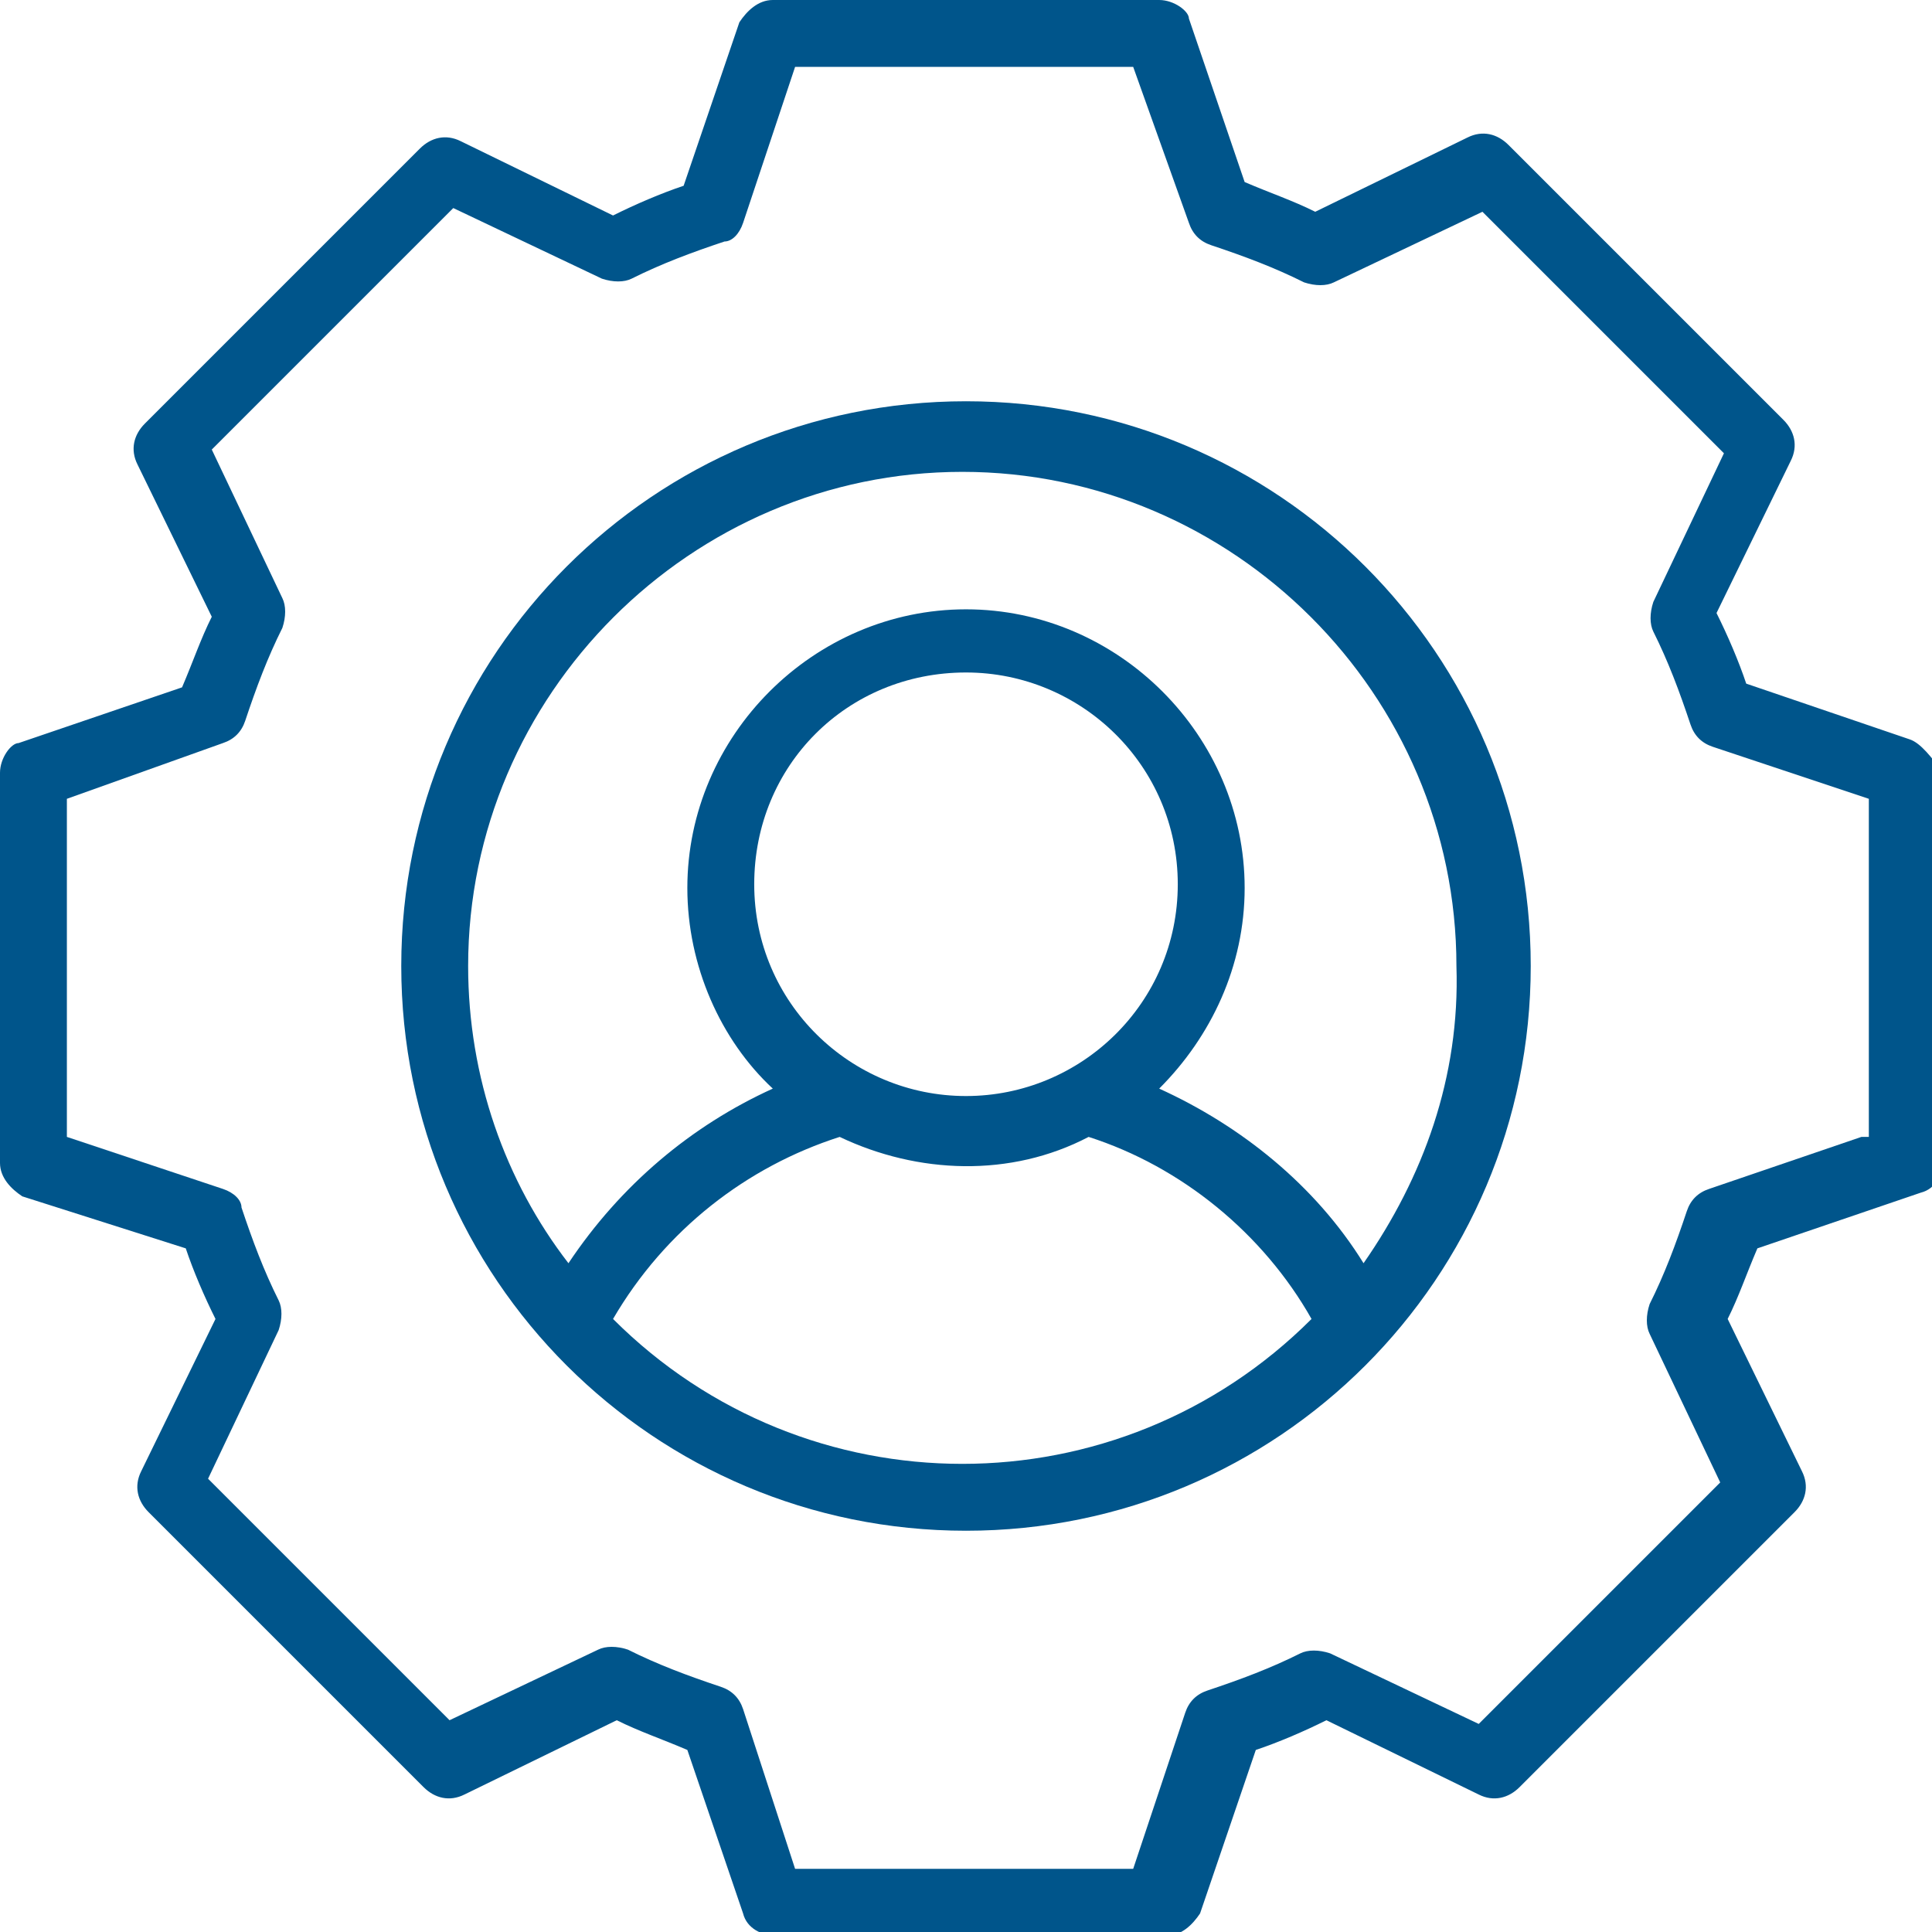
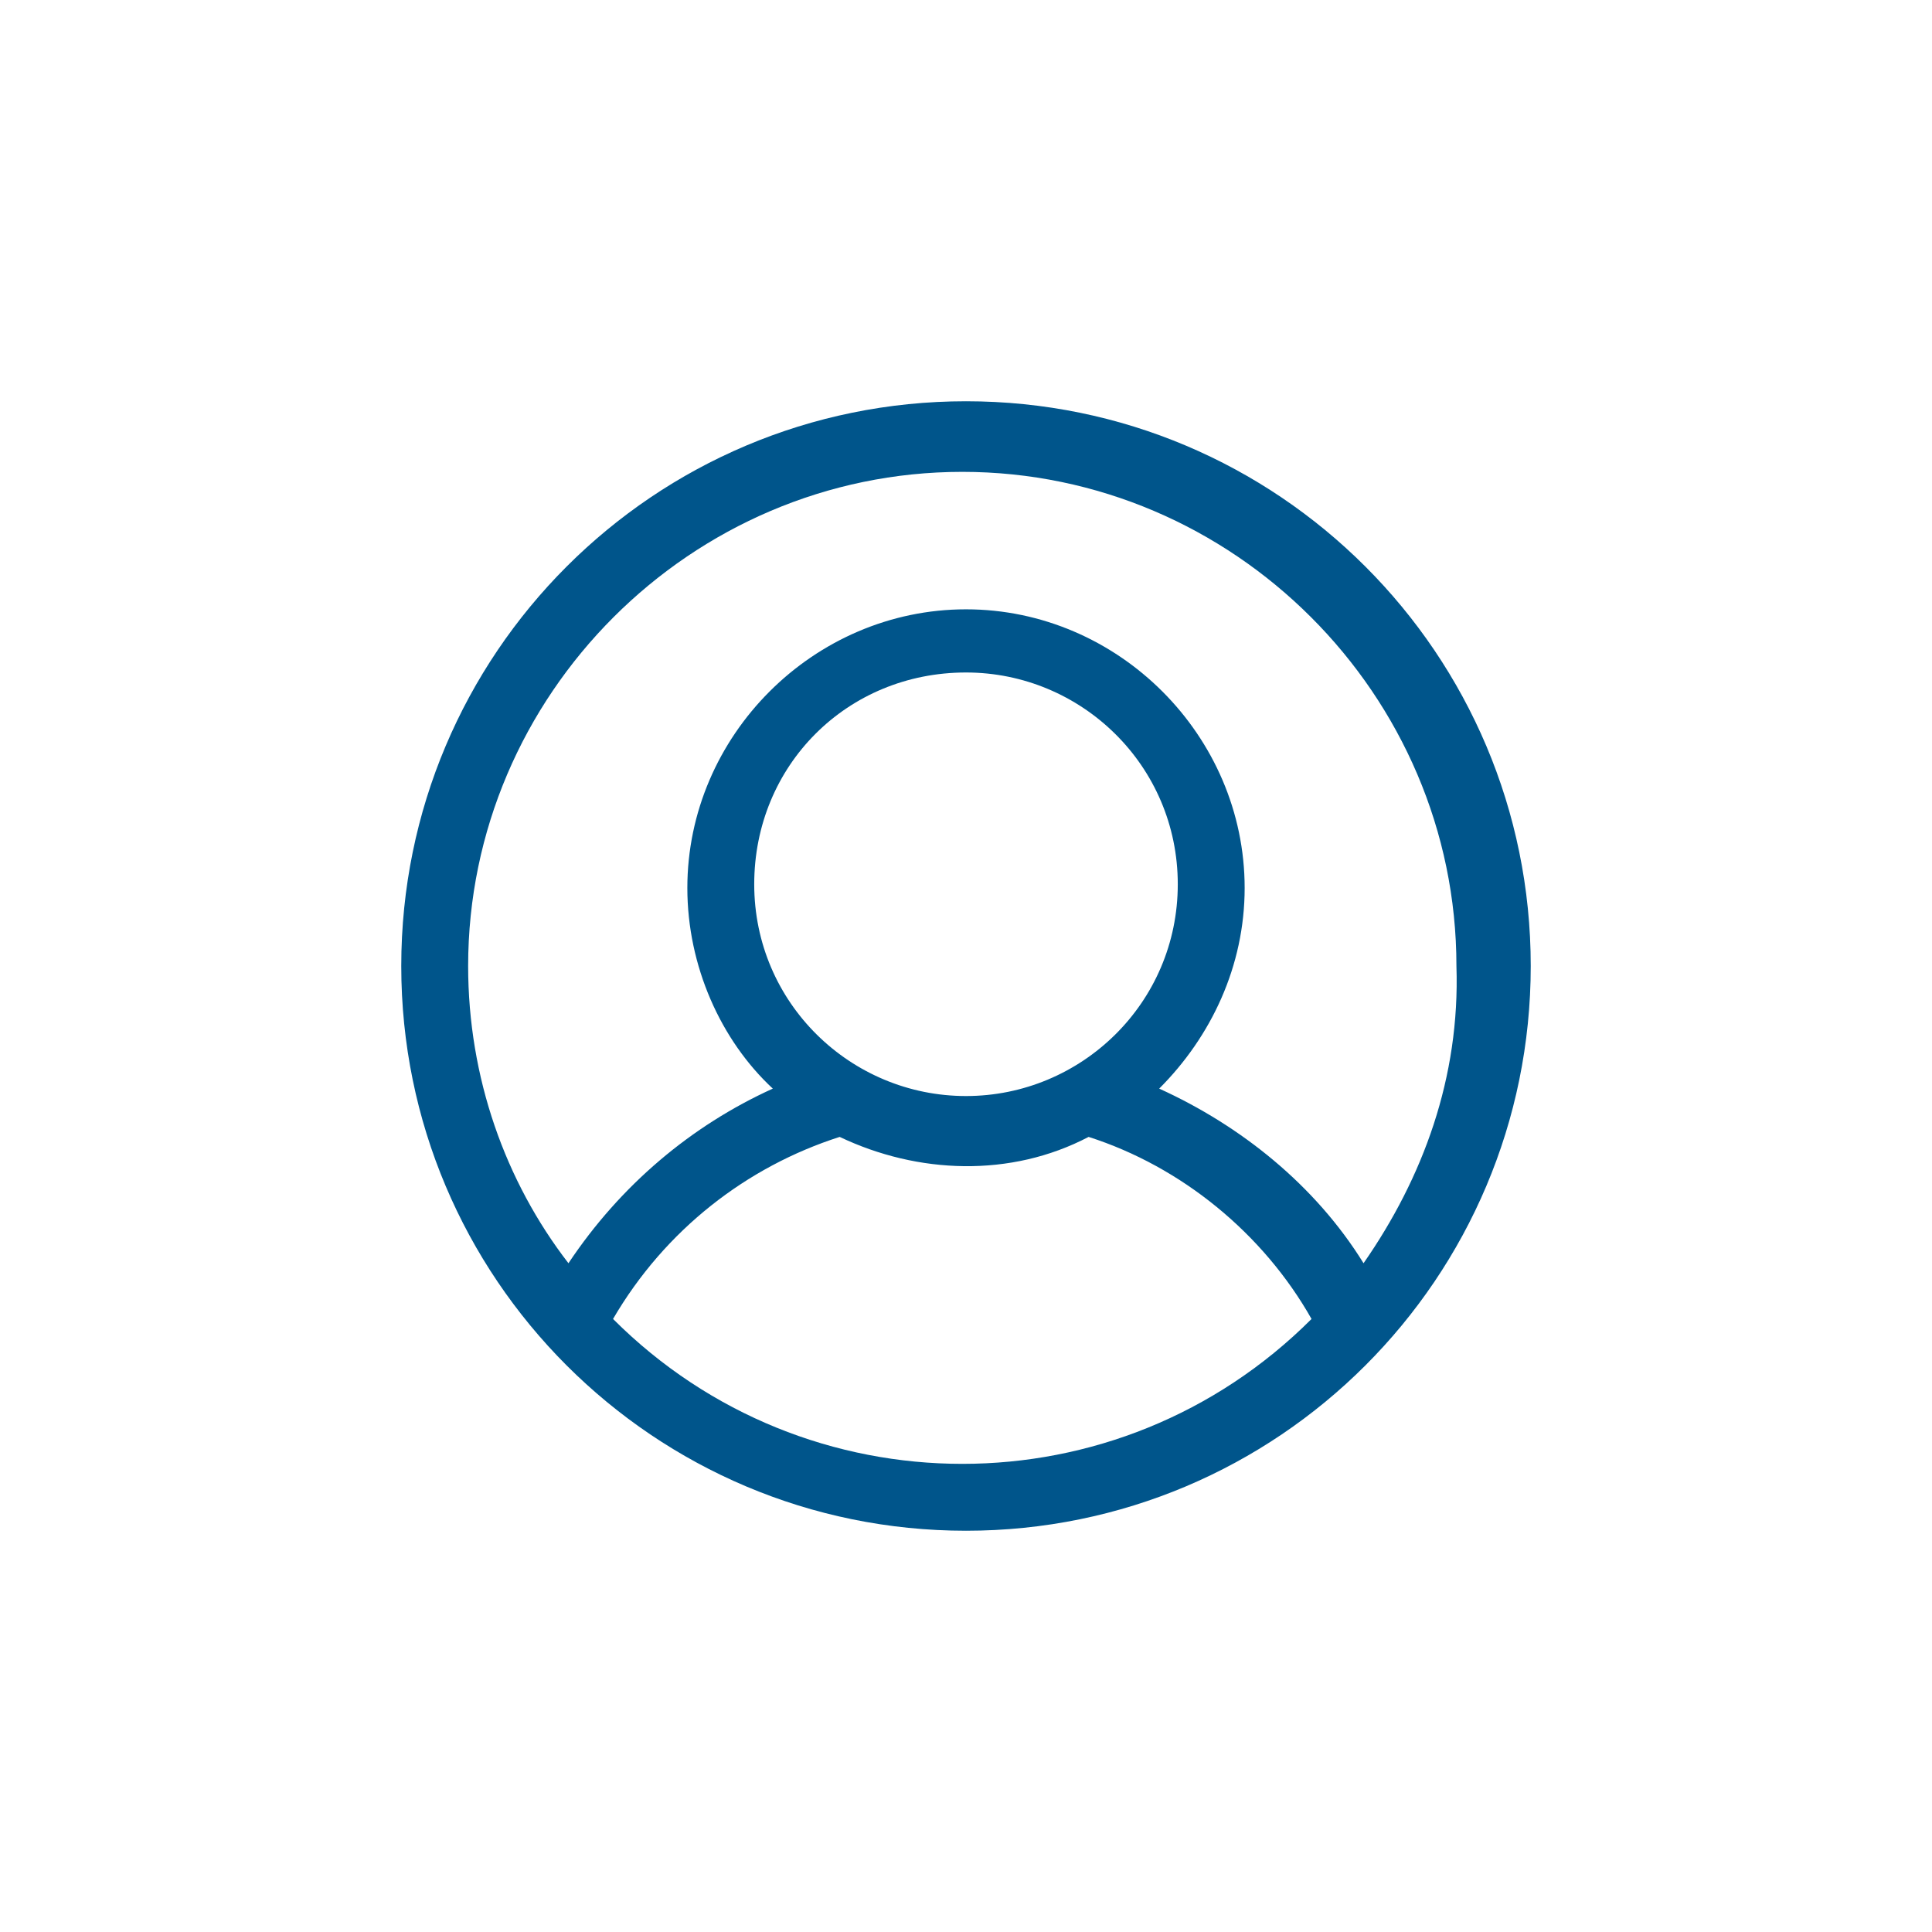
<svg xmlns="http://www.w3.org/2000/svg" id="svg8" xml:space="preserve" style="enable-background:new 0 0 52 52;" viewBox="0 0 52 52" y="0px" x="0px" version="1.1" fill="#00558B">
  <defs id="defs12" />
  <g id="g6">
    <path id="path2" d="M26,10.8c-8.4,0-15.2,6.8-15.2,15.2S17.6,41.2,26,41.2S41.2,34.4,41.2,26S34.4,10.8,26,10.8z M26,29.5   c-3.1,0-5.7-2.5-5.7-5.7s2.5-5.7,5.7-5.7c3.1,0,5.7,2.5,5.7,5.7S29.1,29.5,26,29.5z M22.6,30.6c2.1,1,4.6,1.1,6.7,0c0,0,0,0,0,0   c2.5,0.8,4.7,2.6,6,4.9c-5.2,5.2-13.6,5.2-18.8,0C17.9,33.1,20.1,31.4,22.6,30.6C22.6,30.6,22.6,30.6,22.6,30.6z M36.7,34   c-1.3-2.1-3.3-3.7-5.5-4.7c1.4-1.4,2.3-3.3,2.3-5.4c0-4.1-3.4-7.5-7.5-7.5s-7.5,3.4-7.5,7.5c0,2.1,0.9,4.1,2.3,5.4   c-2.2,1-4.1,2.6-5.5,4.7c-1.7-2.2-2.7-5-2.7-8c0-7.3,6-13.3,13.3-13.3c7.3,0,13.3,6,13.3,13.3C39.3,29,38.3,31.7,36.7,34z" />
-     <path id="path4" d="M51.4,19.9L47,18.4c-0.2-0.6-0.5-1.3-0.8-1.9l2-4.1c0.2-0.4,0.1-0.8-0.2-1.1l-7.4-7.4c-0.3-0.3-0.7-0.4-1.1-0.2l-4.1,2   c-0.6-0.3-1.2-0.5-1.9-0.8l-1.5-4.4C32,0.3,31.6,0,31.2,0H20.8c-0.4,0-0.7,0.3-0.9,0.6L18.4,5c-0.6,0.2-1.3,0.5-1.9,0.8l-4.1-2   c-0.4-0.2-0.8-0.1-1.1,0.2l-7.4,7.4c-0.3,0.3-0.4,0.7-0.2,1.1l2,4.1c-0.3,0.6-0.5,1.2-0.8,1.9l-4.4,1.5C0.3,20,0,20.4,0,20.8v10.5   c0,0.4,0.3,0.7,0.6,0.9L5,33.6c0.2,0.6,0.5,1.3,0.8,1.9l-2,4.1c-0.2,0.4-0.1,0.8,0.2,1.1l7.4,7.4c0.3,0.3,0.7,0.4,1.1,0.2l4.1-2   c0.6,0.3,1.2,0.5,1.9,0.8l1.5,4.4c0.1,0.4,0.5,0.6,0.9,0.6h10.5c0.4,0,0.7-0.3,0.9-0.6l1.5-4.4c0.6-0.2,1.3-0.5,1.9-0.8l4.1,2   c0.4,0.2,0.8,0.1,1.1-0.2l7.4-7.4c0.3-0.3,0.4-0.7,0.2-1.1l-2-4.1c0.3-0.6,0.5-1.2,0.8-1.9l4.4-1.5c0.4-0.1,0.6-0.5,0.6-0.9V20.8   C52,20.4,51.7,20,51.4,19.9z M50.1,30.6L46,32c-0.3,0.1-0.5,0.3-0.6,0.6c-0.3,0.9-0.6,1.7-1,2.5c-0.1,0.3-0.1,0.6,0,0.8l1.9,4   l-6.5,6.5l-4-1.9c-0.3-0.1-0.6-0.1-0.8,0c-0.8,0.4-1.6,0.7-2.5,1c-0.3,0.1-0.5,0.3-0.6,0.6l-1.4,4.2h-9.1L20,46   c-0.1-0.3-0.3-0.5-0.6-0.6c-0.9-0.3-1.7-0.6-2.5-1c-0.3-0.1-0.6-0.1-0.8,0l-4,1.9l-6.5-6.5l1.9-4c0.1-0.3,0.1-0.6,0-0.8   c-0.4-0.8-0.7-1.6-1-2.5C6.5,32.3,6.3,32.1,6,32l-4.2-1.4v-9.1L6,20c0.3-0.1,0.5-0.3,0.6-0.6c0.3-0.9,0.6-1.7,1-2.5   c0.1-0.3,0.1-0.6,0-0.8l-1.9-4l6.5-6.5l4,1.9c0.3,0.1,0.6,0.1,0.8,0c0.8-0.4,1.6-0.7,2.5-1C19.7,6.5,19.9,6.3,20,6l1.4-4.2h9.1   L32,6c0.1,0.3,0.3,0.5,0.6,0.6c0.9,0.3,1.7,0.6,2.5,1c0.3,0.1,0.6,0.1,0.8,0l4-1.9l6.5,6.5l-1.9,4c-0.1,0.3-0.1,0.6,0,0.8   c0.4,0.8,0.7,1.6,1,2.5c0.1,0.3,0.3,0.5,0.6,0.6l4.2,1.4V30.6z" />
  </g>
</svg>